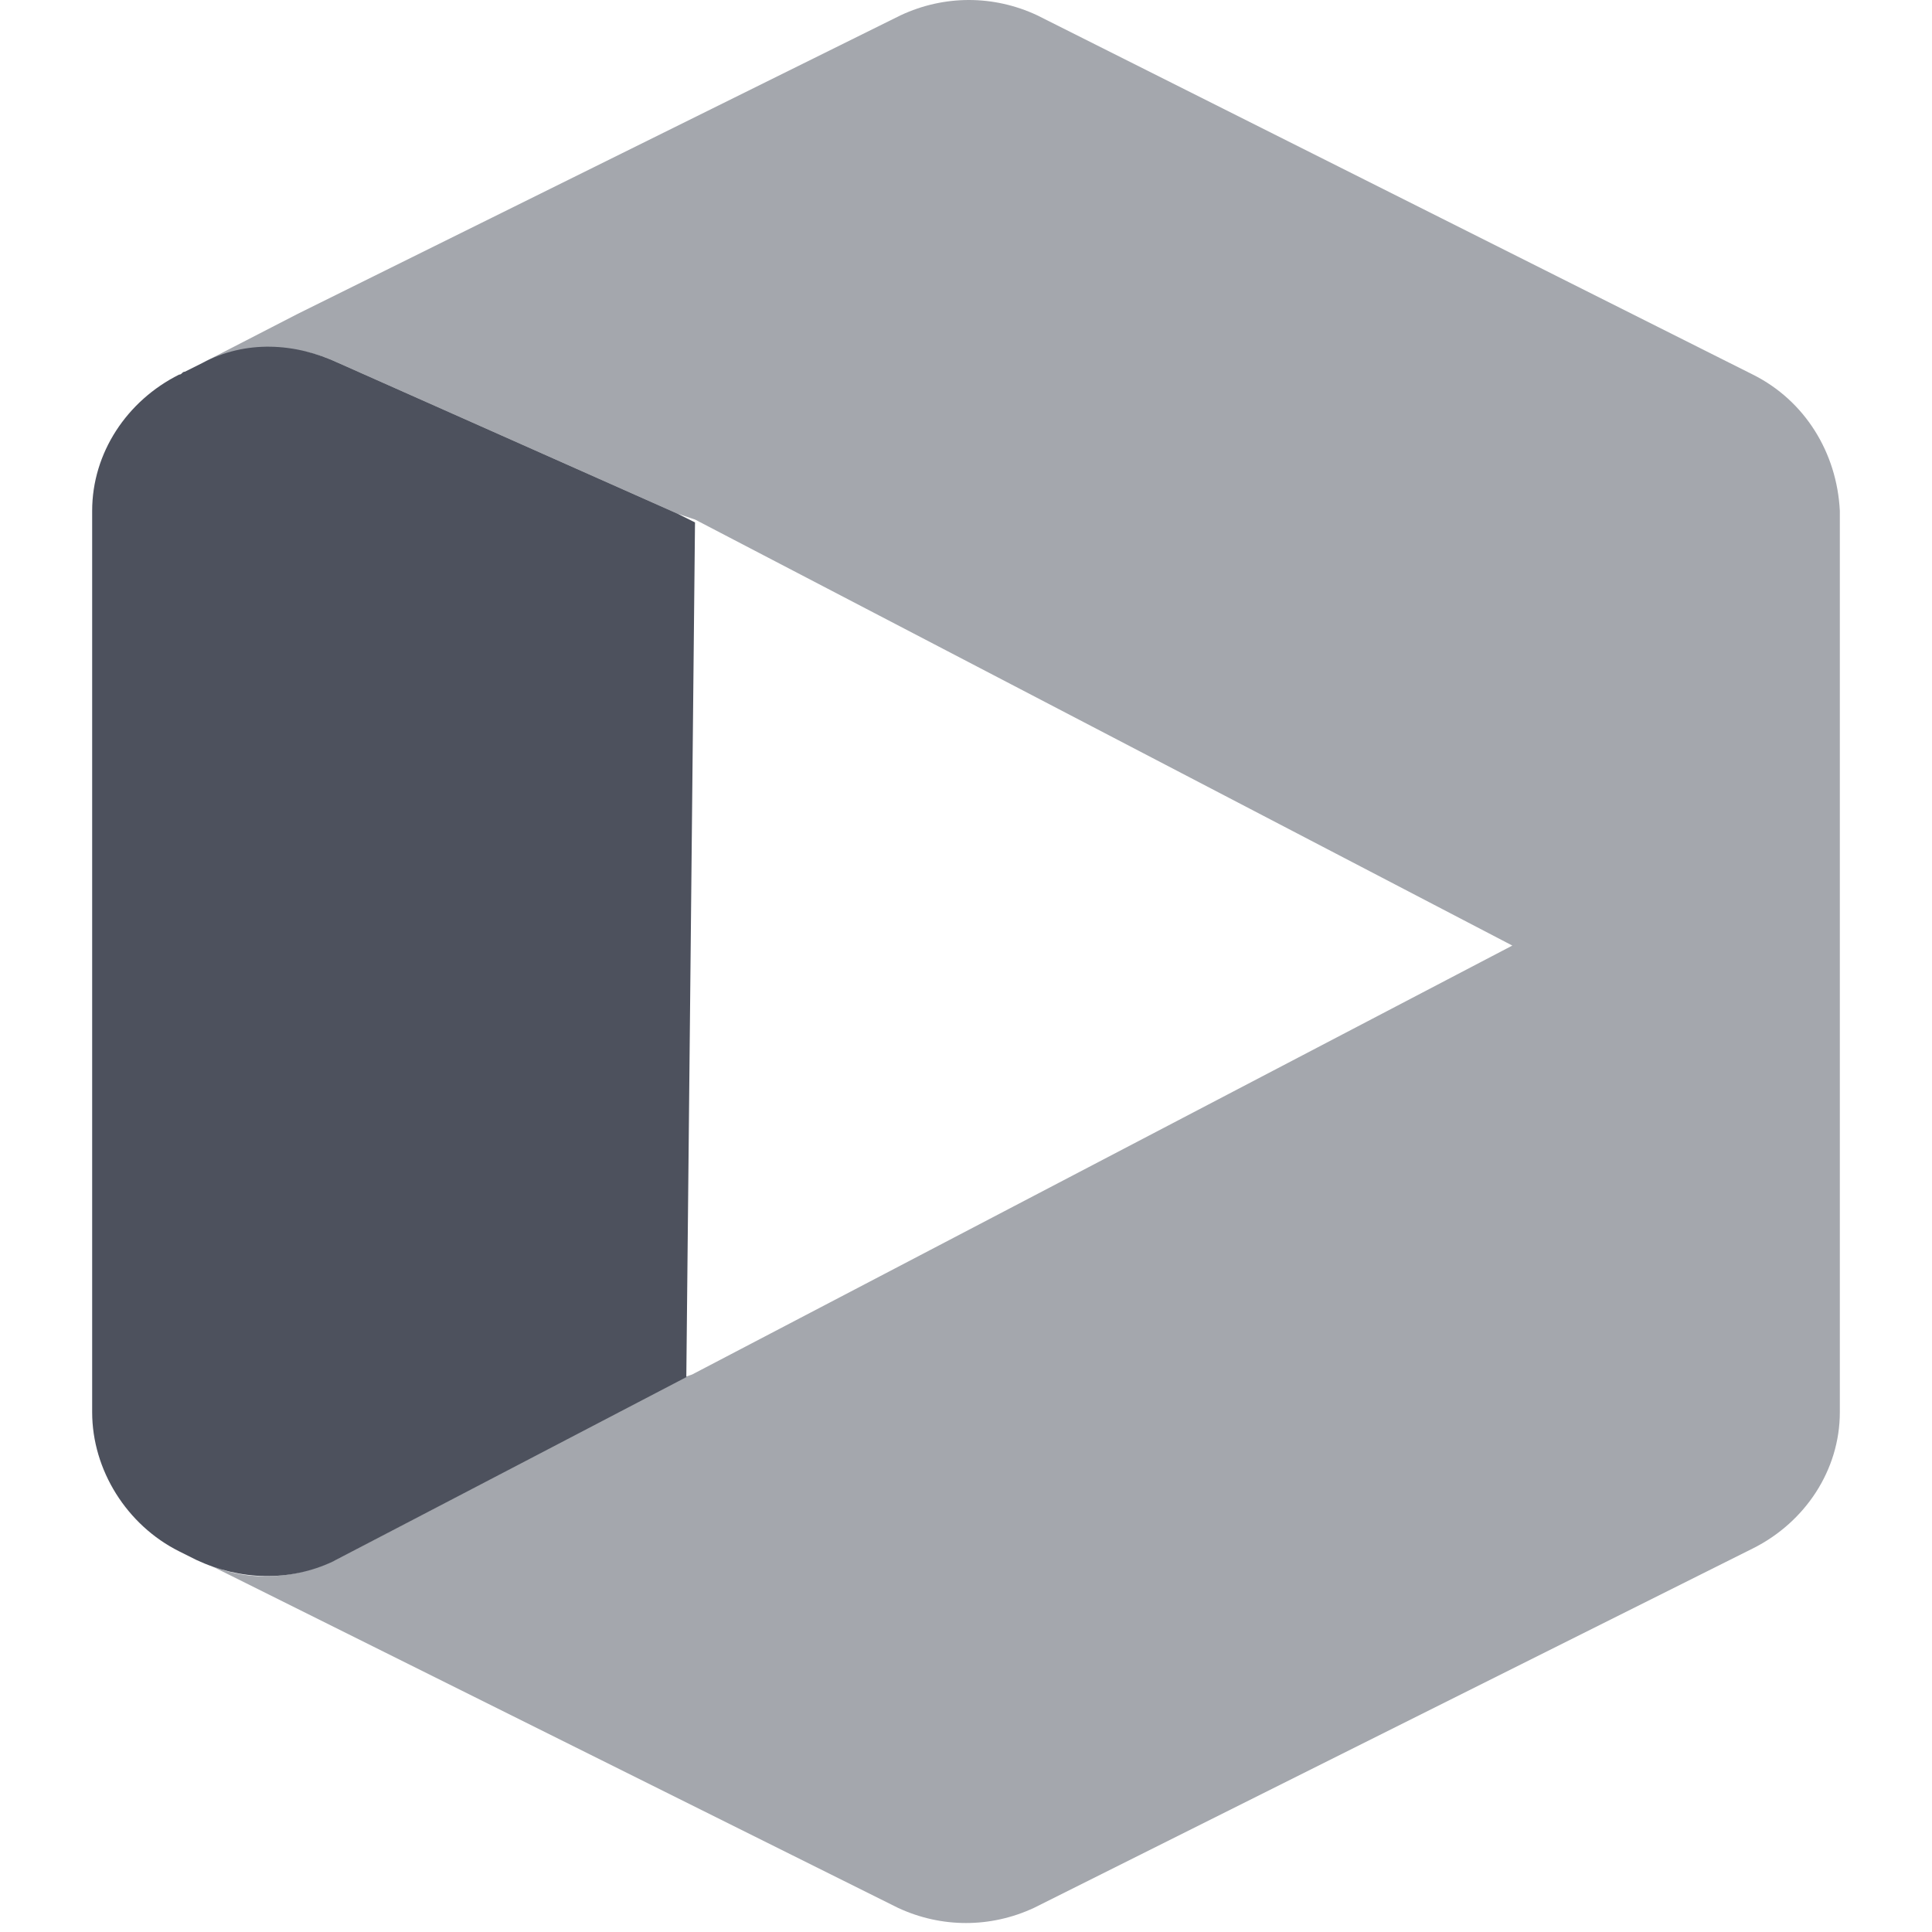
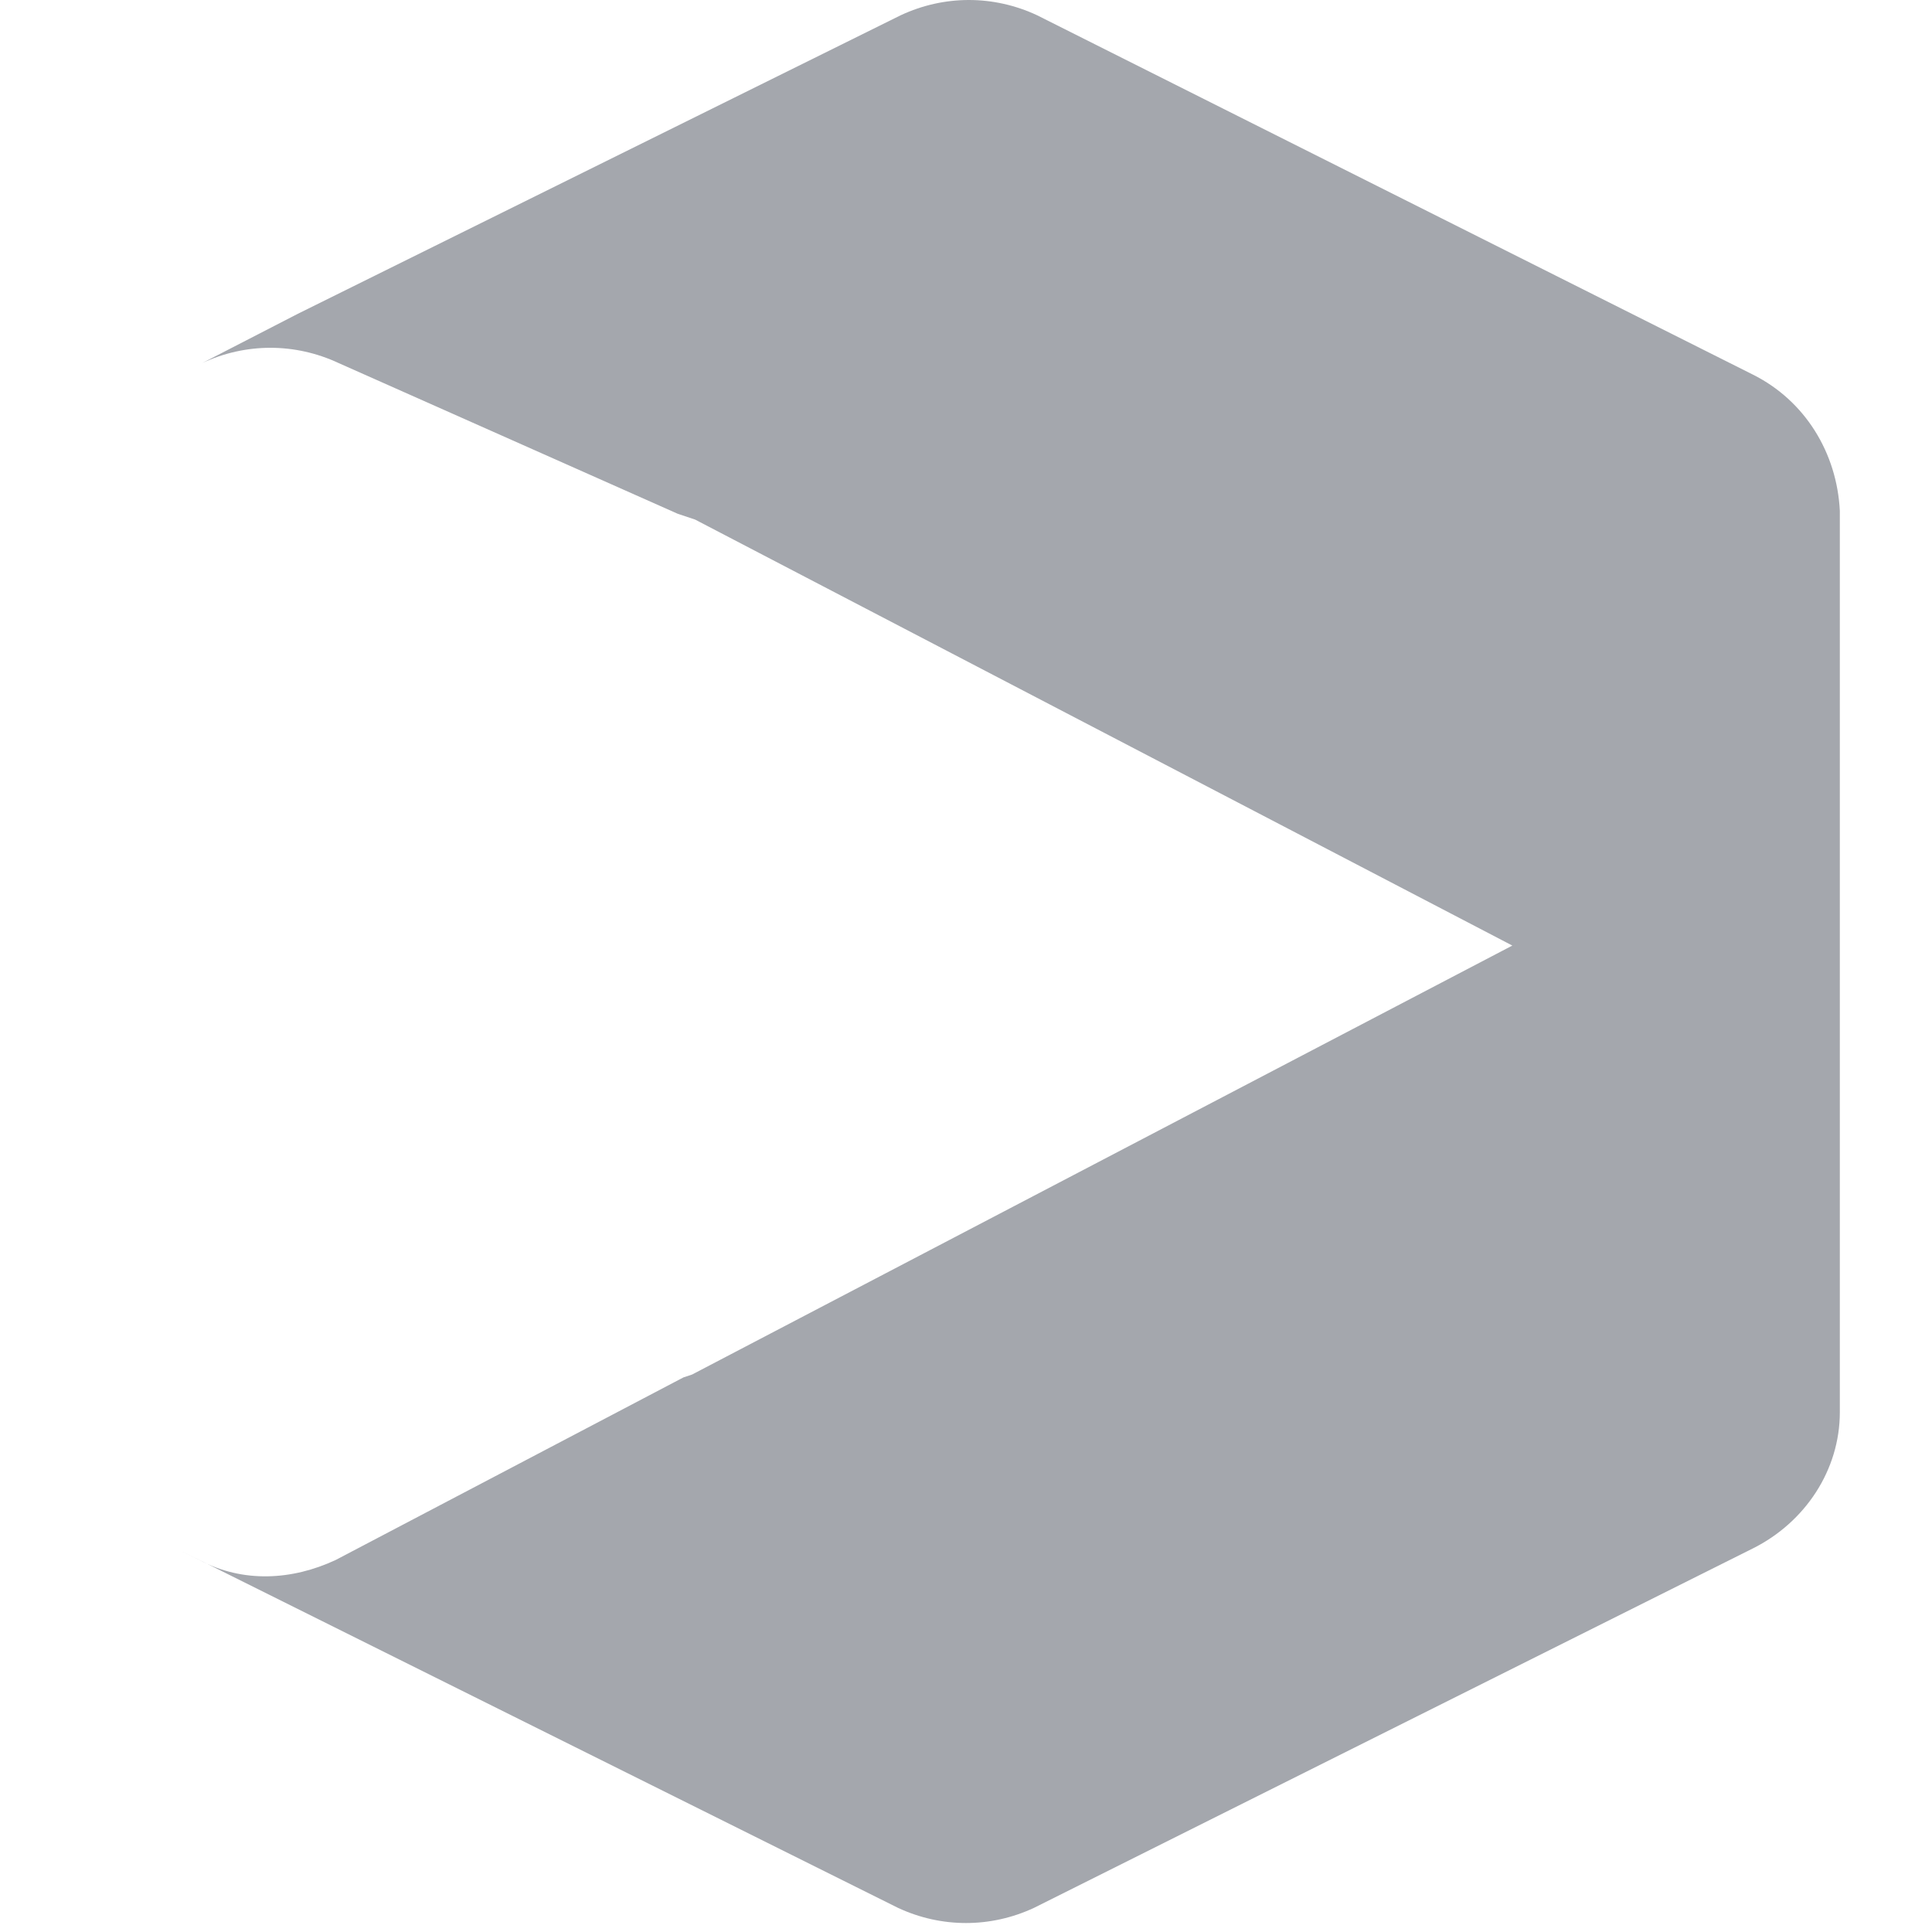
<svg xmlns="http://www.w3.org/2000/svg" width="800px" height="800px" viewBox="-13.5 0 283 283" version="1.1" preserveAspectRatio="xMidYMid">
  <g>
    <path d="M243.264,54.872 L138.401,2.229 C132.033,-0.743 124.816,-0.743 118.448,2.229 L30.143,45.957 L16.133,53.174 C22.501,50.202 29.718,50.202 36.086,53.174 L85.758,75.25 L88.305,76.1 L208.027,138.507 L87.881,201.34 L86.607,201.765 L35.662,228.511 C29.294,231.483 22.076,231.907 15.708,228.511 L13.161,227.237 L118.023,279.456 C124.391,282.428 131.609,282.428 137.977,279.456 L243.264,226.813 C250.905,222.992 256,215.35 256,206.859 L256,74.826 C255.575,66.335 250.905,58.693 243.264,54.872 Z" fill="#A4A7AD">

</path>
-     <path d="M85.758,75.25 L36.086,53.174 C29.718,50.202 22.501,49.778 16.133,53.174 L13.585,54.448 C13.161,54.448 13.161,54.872 12.736,54.872 C5.095,58.693 0,66.335 0,74.826 L0,206.859 C0,215.35 5.095,223.416 12.736,227.237 L15.284,228.511 C21.652,231.483 28.869,231.721 35.237,228.749 L87.032,201.722 L88.305,76.524 L85.758,75.25 Z" fill="#4D515D">
- 
- </path>
  </g>
</svg>